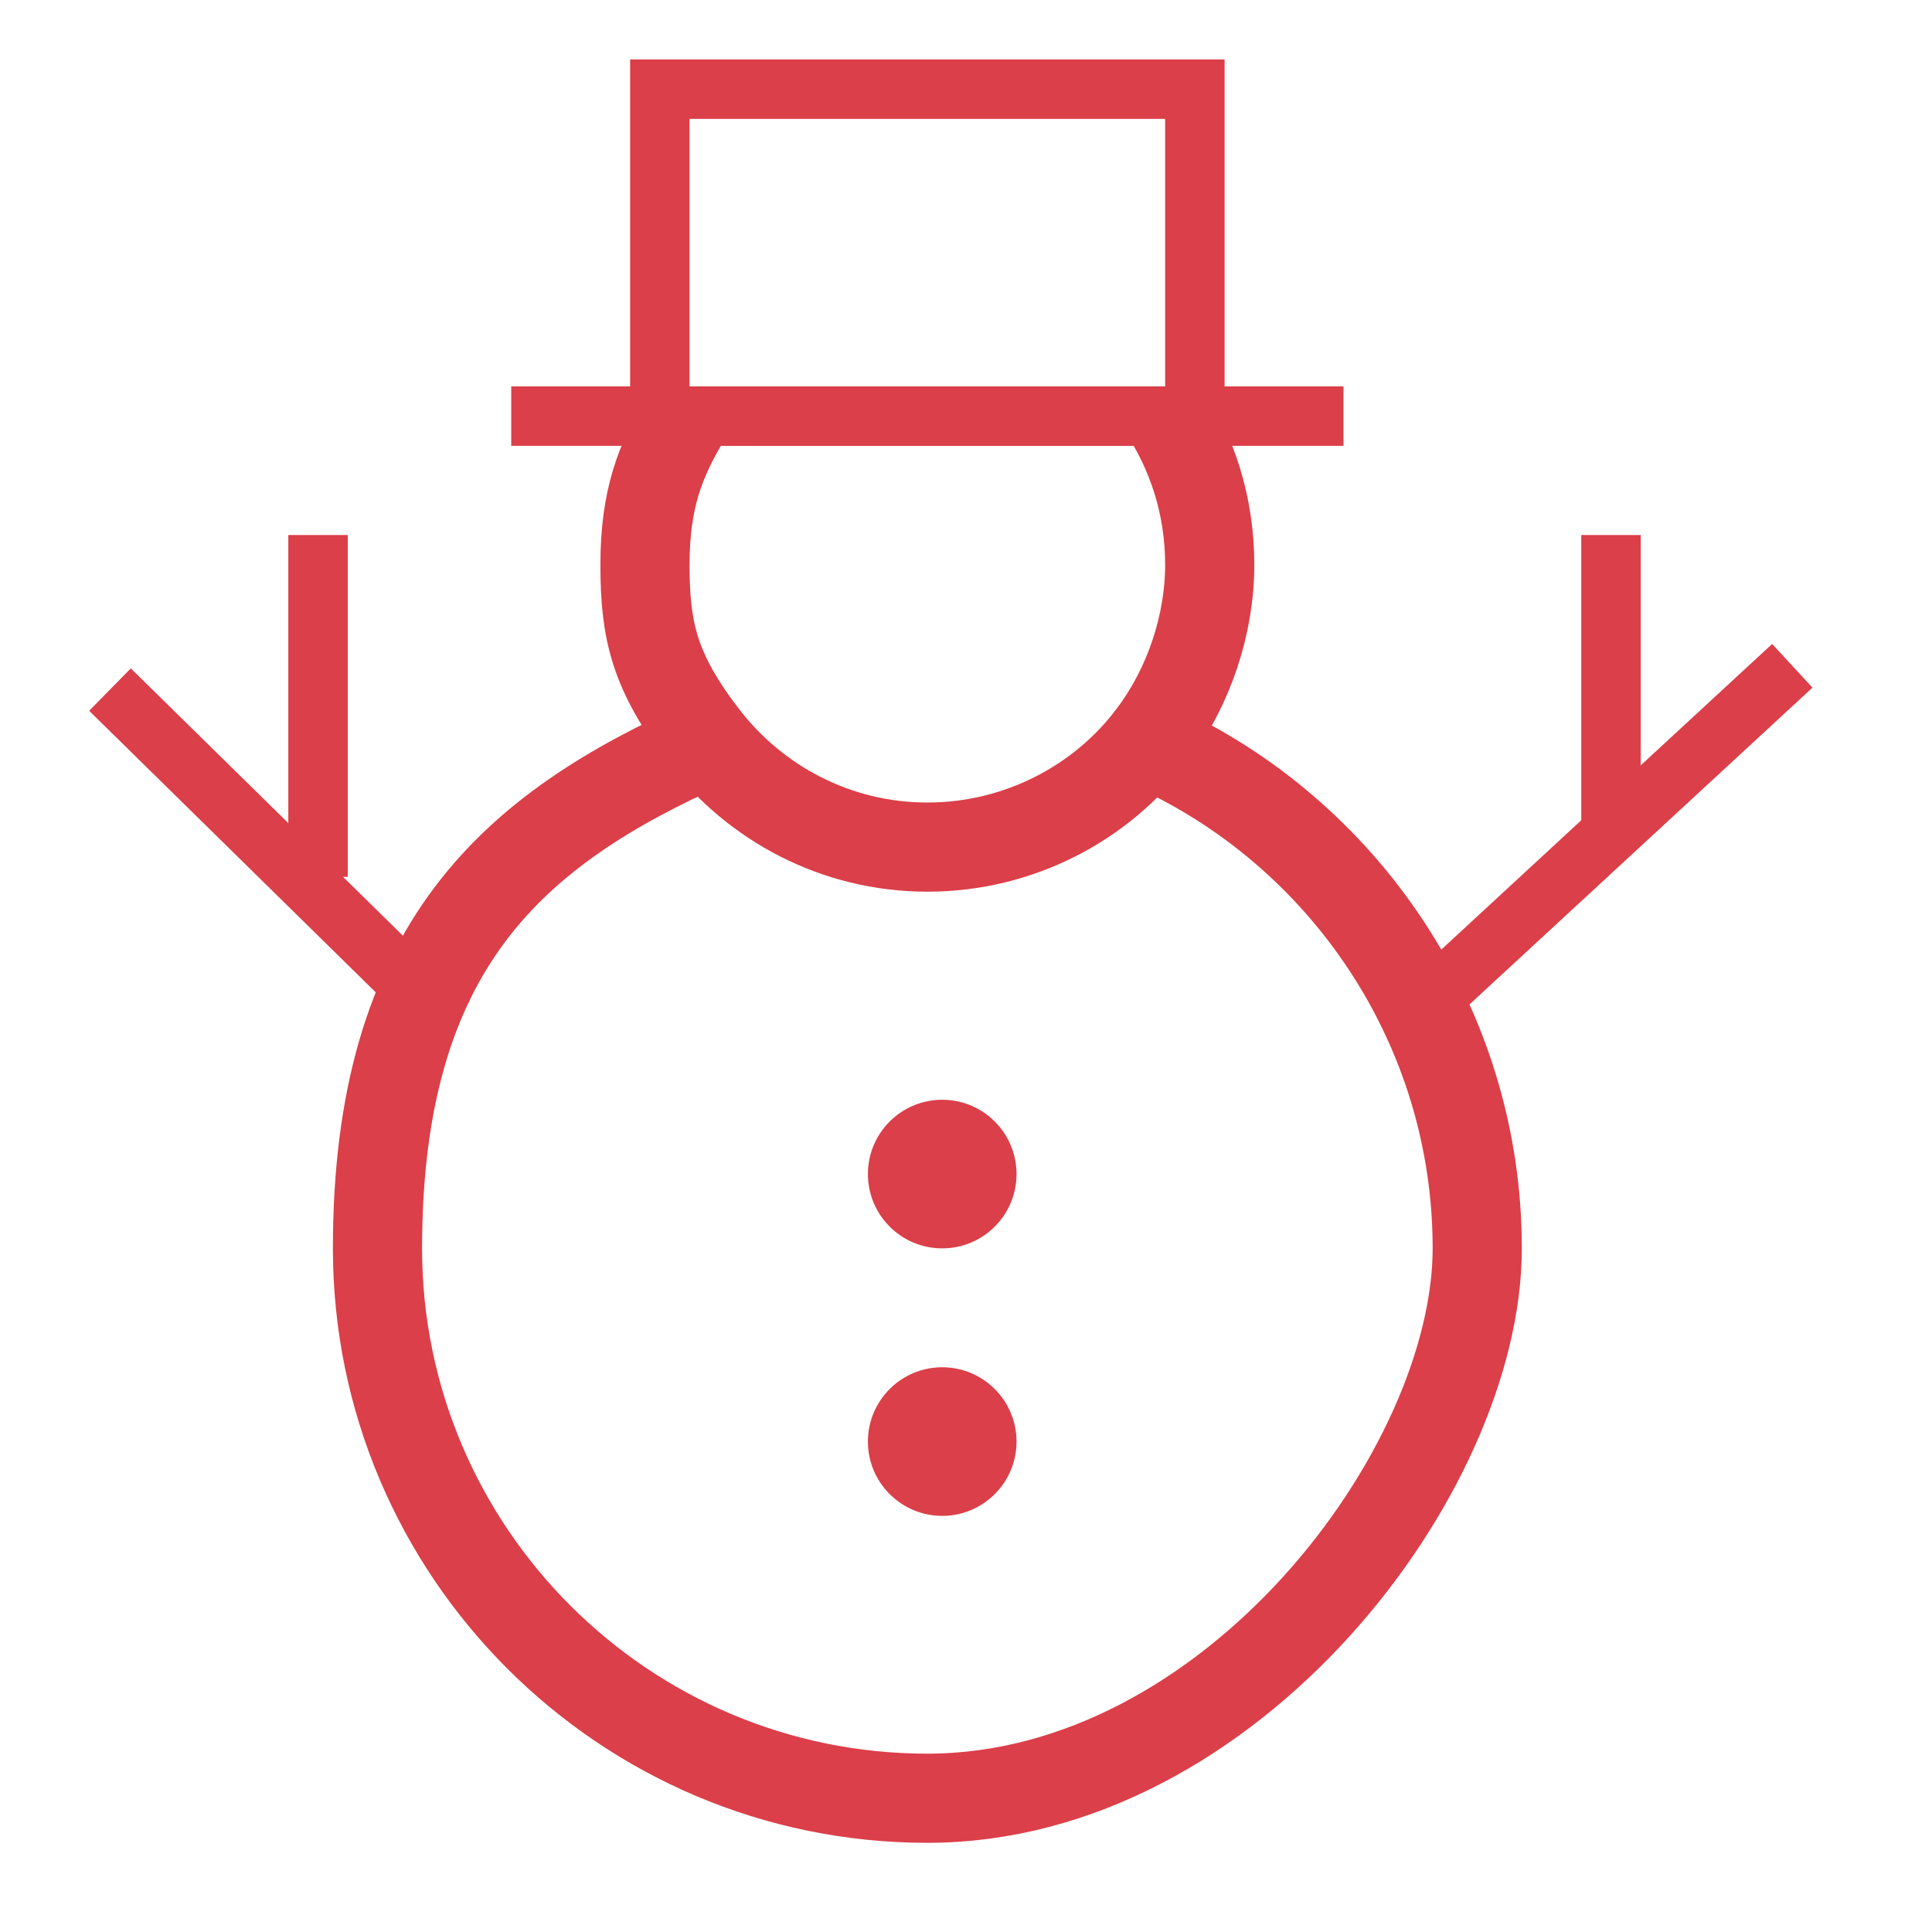
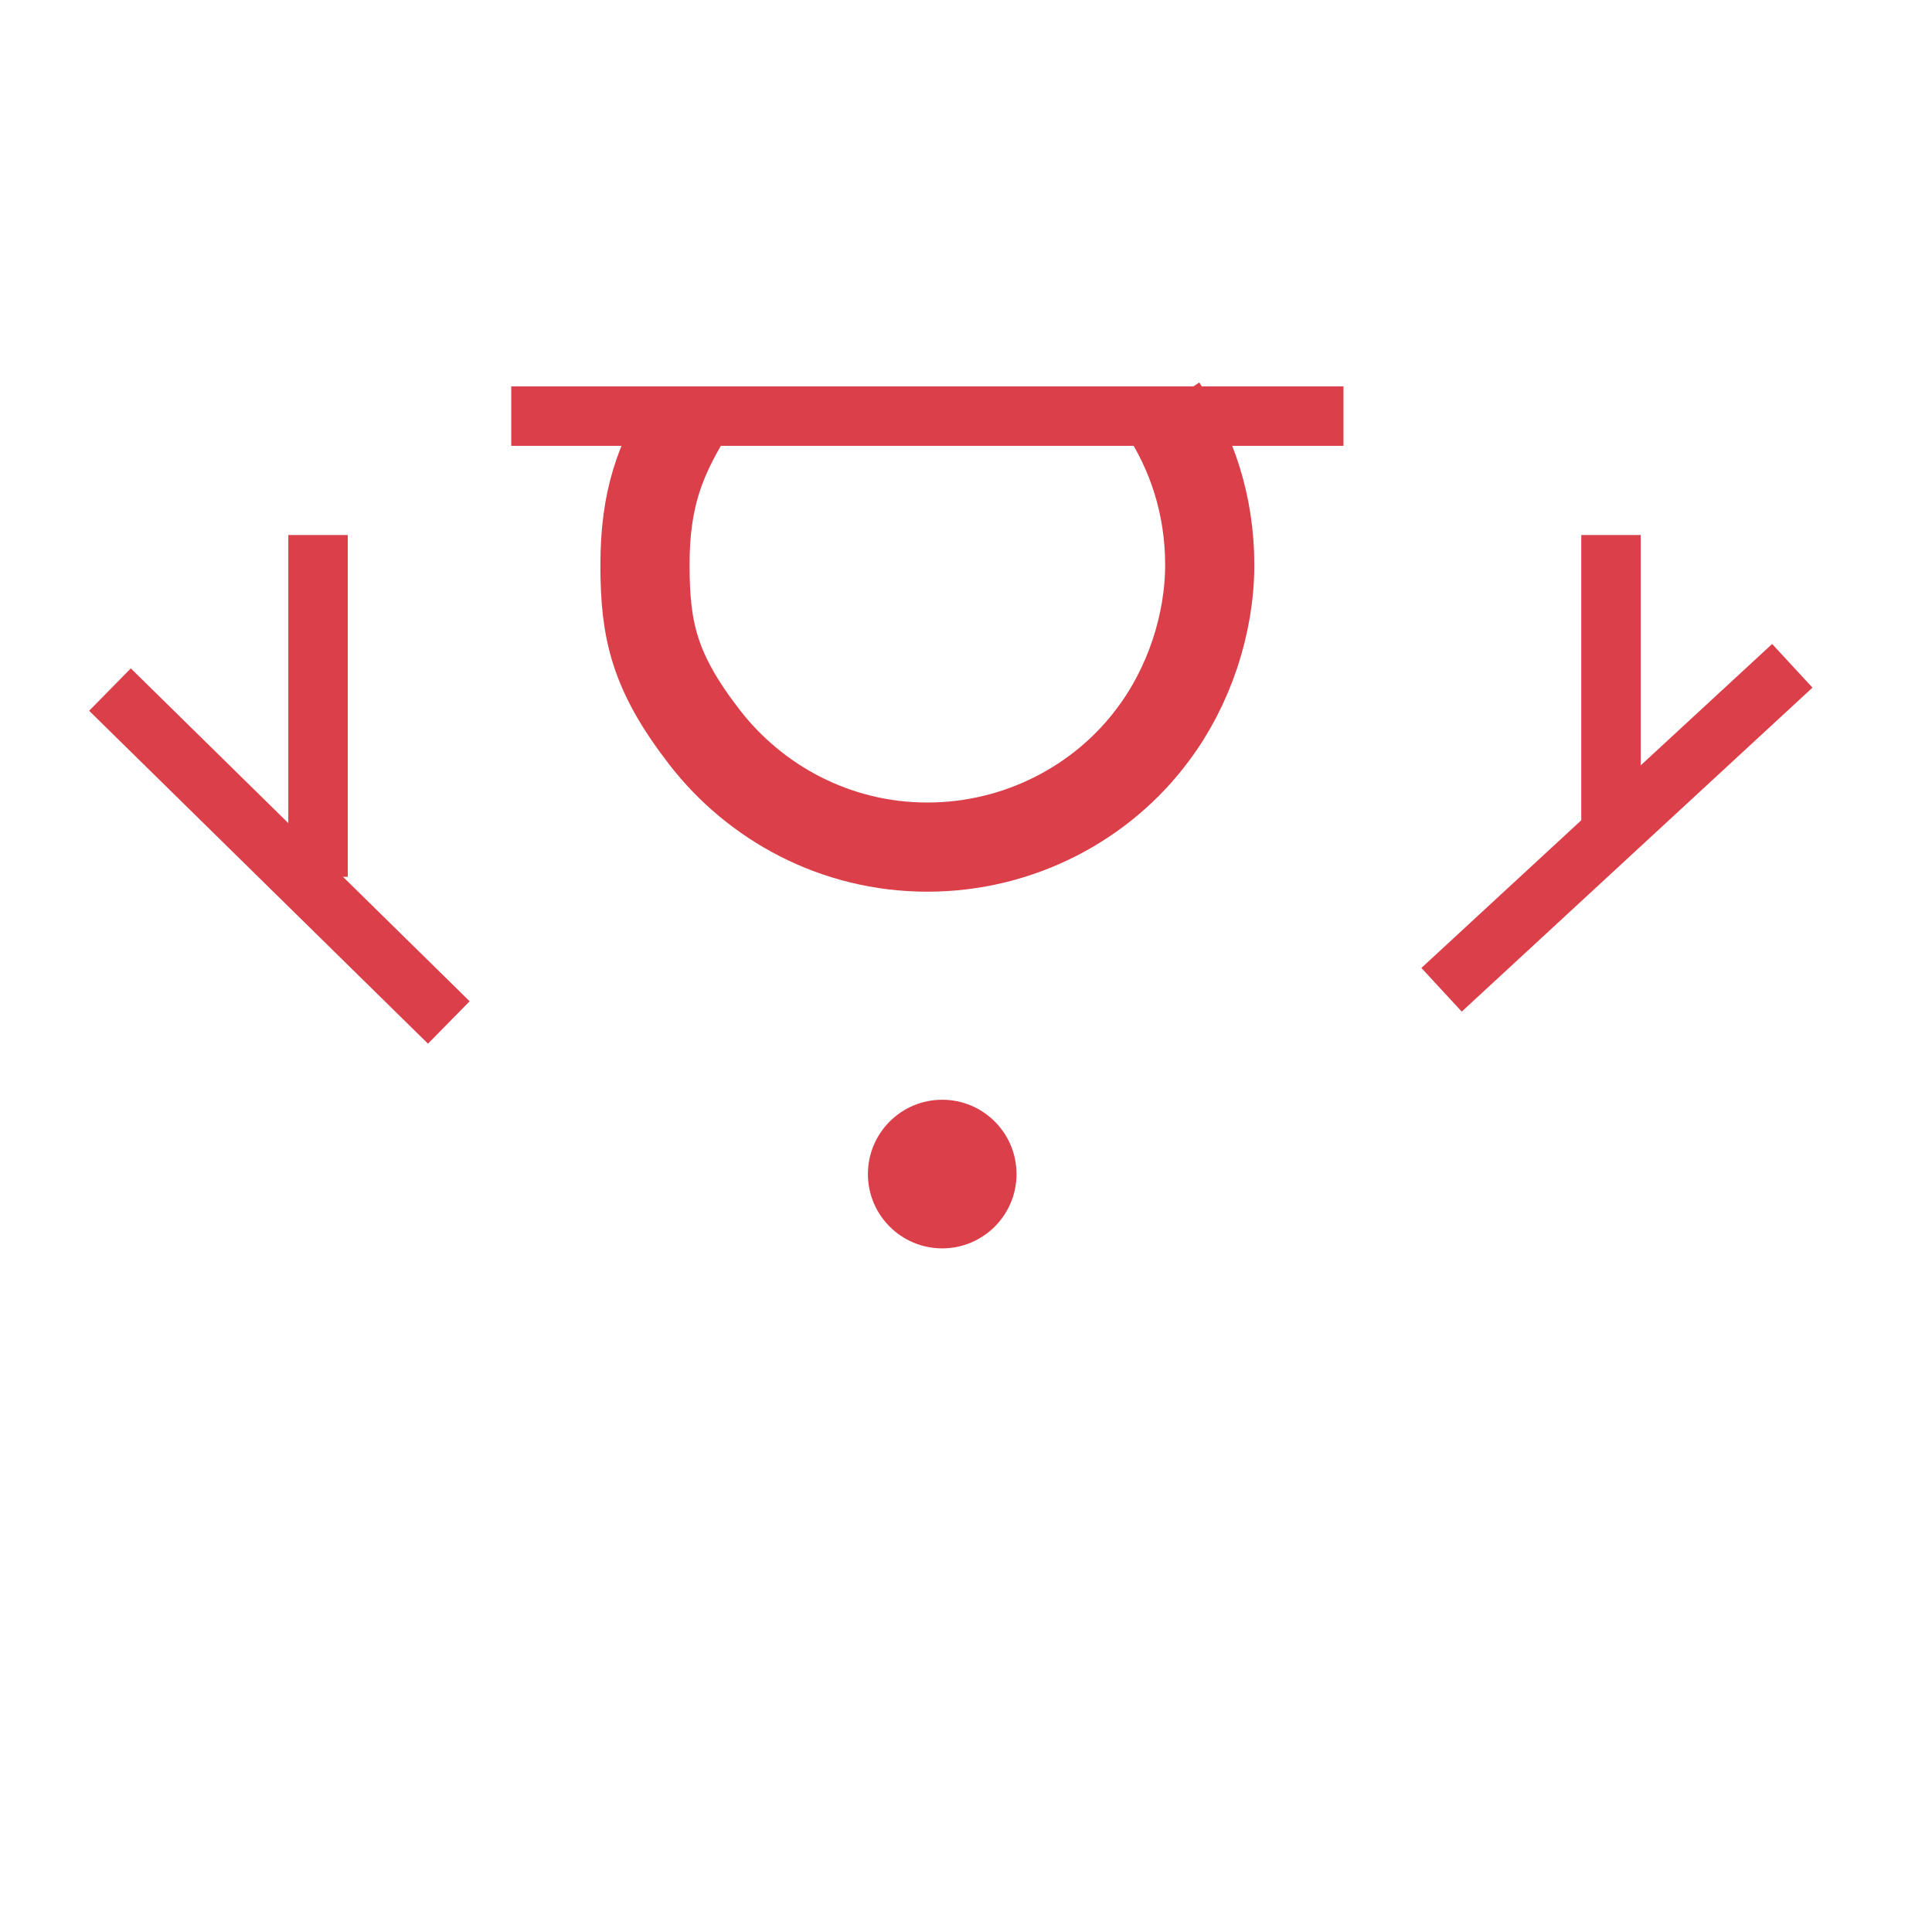
<svg xmlns="http://www.w3.org/2000/svg" version="1.1" viewBox="0 0 65 65">
  <defs>
    <style>
      .cls-1 {
        fill: #db3f49;
      }

      .cls-2 {
        stroke-width: 2px;
      }

      .cls-2, .cls-3 {
        fill: none;
        stroke: #db3f49;
      }

      .cls-3 {
        stroke-width: 3px;
      }
    </style>
  </defs>
  <g>
    <g id="Layer_1">
      <g id="Layer_1-2" data-name="Layer_1">
-         <path class="cls-3" d="M38.8,25.1c6.4,2.9,10.9,9.4,10.9,16.9s-8.3,18.5-18.5,18.5-18.5-8.3-18.5-18.5,4.6-14.1,11.1-17" />
        <path class="cls-3" d="M39.1,13.7c1,1.5,1.6,3.3,1.6,5.3s-.7,4.1-1.9,5.7c-1.7,2.3-4.5,3.8-7.6,3.8s-5.8-1.5-7.5-3.7-2-3.6-2-5.8.5-3.5,1.4-5" />
-         <rect class="cls-2" x="22.2" y="3" width="18" height="11" />
        <rect class="cls-1" x="17.2" y="13" width="28" height="2" />
        <circle class="cls-1" cx="31.7" cy="39.5" r="2.5" />
-         <circle class="cls-1" cx="31.7" cy="48.5" r="2.5" />
        <line class="cls-2" x1="48.5" y1="33.3" x2="60.3" y2="22.4" />
        <line class="cls-2" x1="54.2" y1="18" x2="54.2" y2="28" />
        <line class="cls-2" x1="15.1" y1="34.4" x2="3.7" y2="23.2" />
        <line class="cls-2" x1="10.7" y1="18" x2="10.7" y2="29.5" />
      </g>
    </g>
  </g>
</svg>